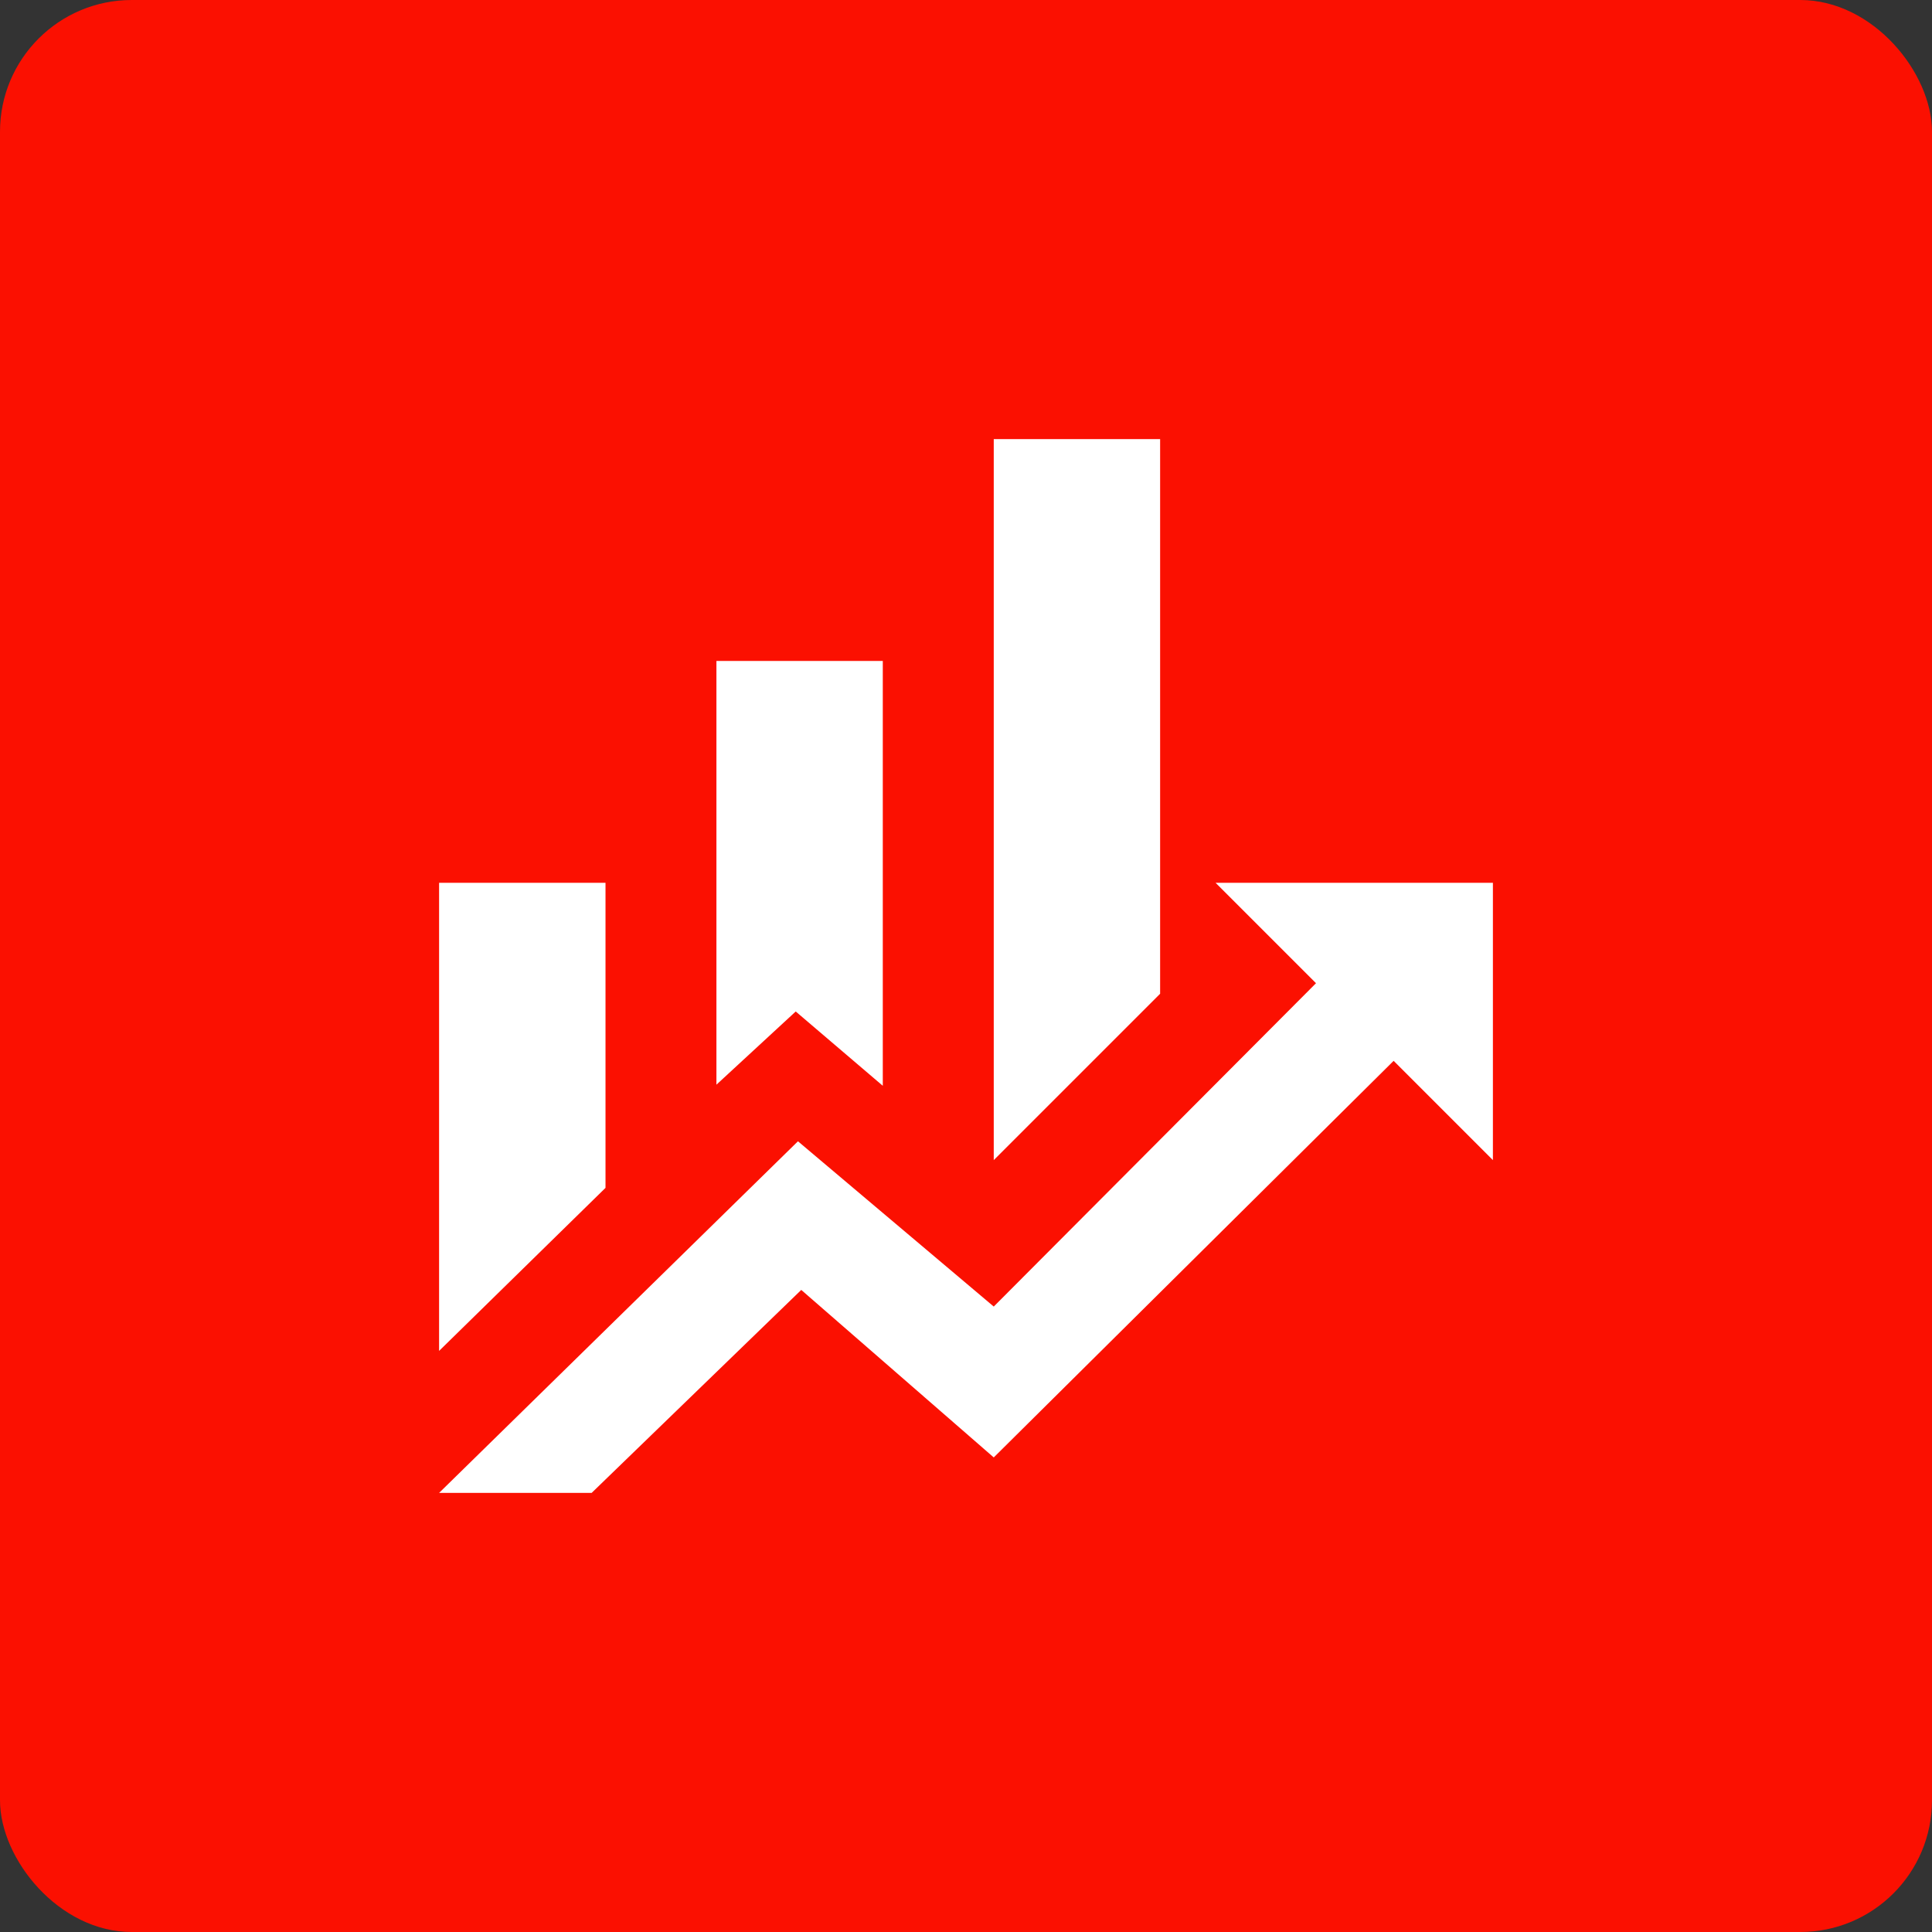
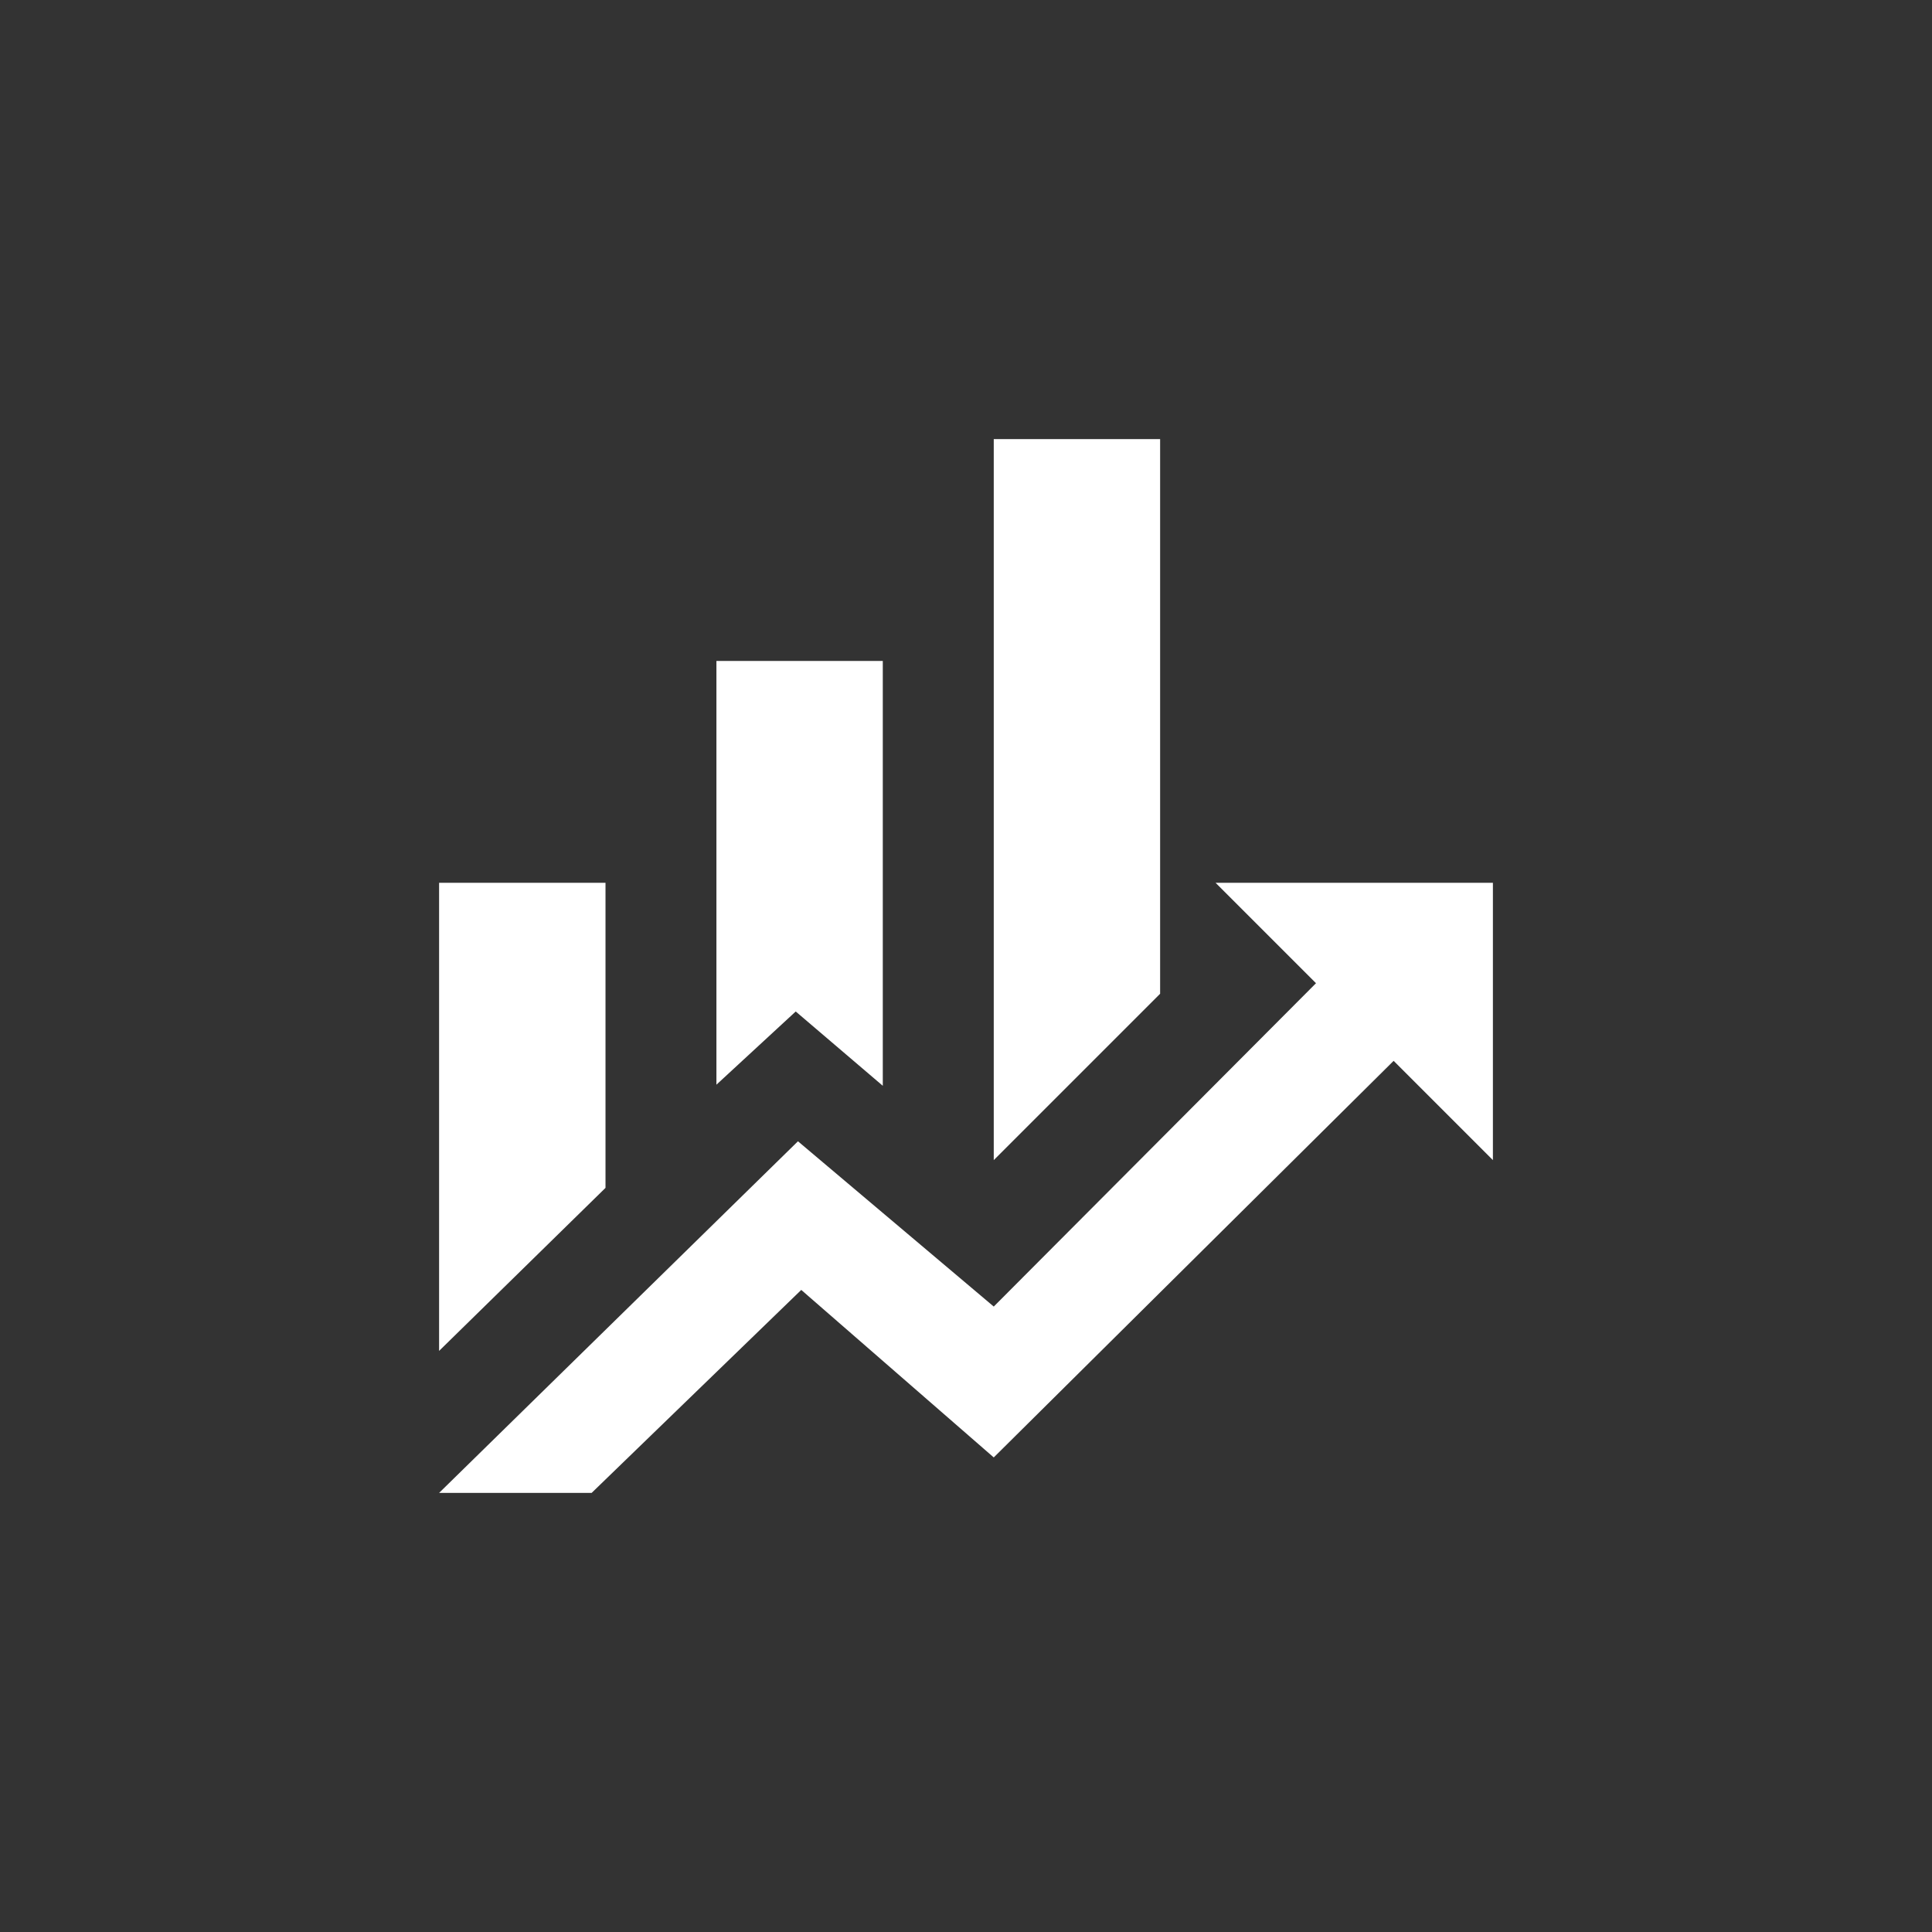
<svg xmlns="http://www.w3.org/2000/svg" width="44" height="44" viewBox="0 0 44 44" fill="none">
  <rect x="0" y="0" width="44" height="44" fill="#333333" stroke="none" />
-   <rect width="44" height="44" rx="3" fill="#FB1001" />
-   <path d="M13.79 27.053L10 30.766V20.105H13.79V27.053ZM20.105 24.728L18.122 23.036L16.316 24.703V15.053H20.105V24.728ZM26.421 22.632L22.632 26.421V10H26.421V22.632ZM29.971 22.392L27.684 20.105H34V26.421L31.739 24.16L22.632 33.192L18.248 29.377L13.474 34H10L18.173 25.992L22.632 29.756L29.971 22.392Z" fill="white" />
+   <path d="M13.79 27.053L10 30.766V20.105H13.79V27.053M20.105 24.728L18.122 23.036L16.316 24.703V15.053H20.105V24.728ZM26.421 22.632L22.632 26.421V10H26.421V22.632ZM29.971 22.392L27.684 20.105H34V26.421L31.739 24.16L22.632 33.192L18.248 29.377L13.474 34H10L18.173 25.992L22.632 29.756L29.971 22.392Z" fill="white" />
</svg>